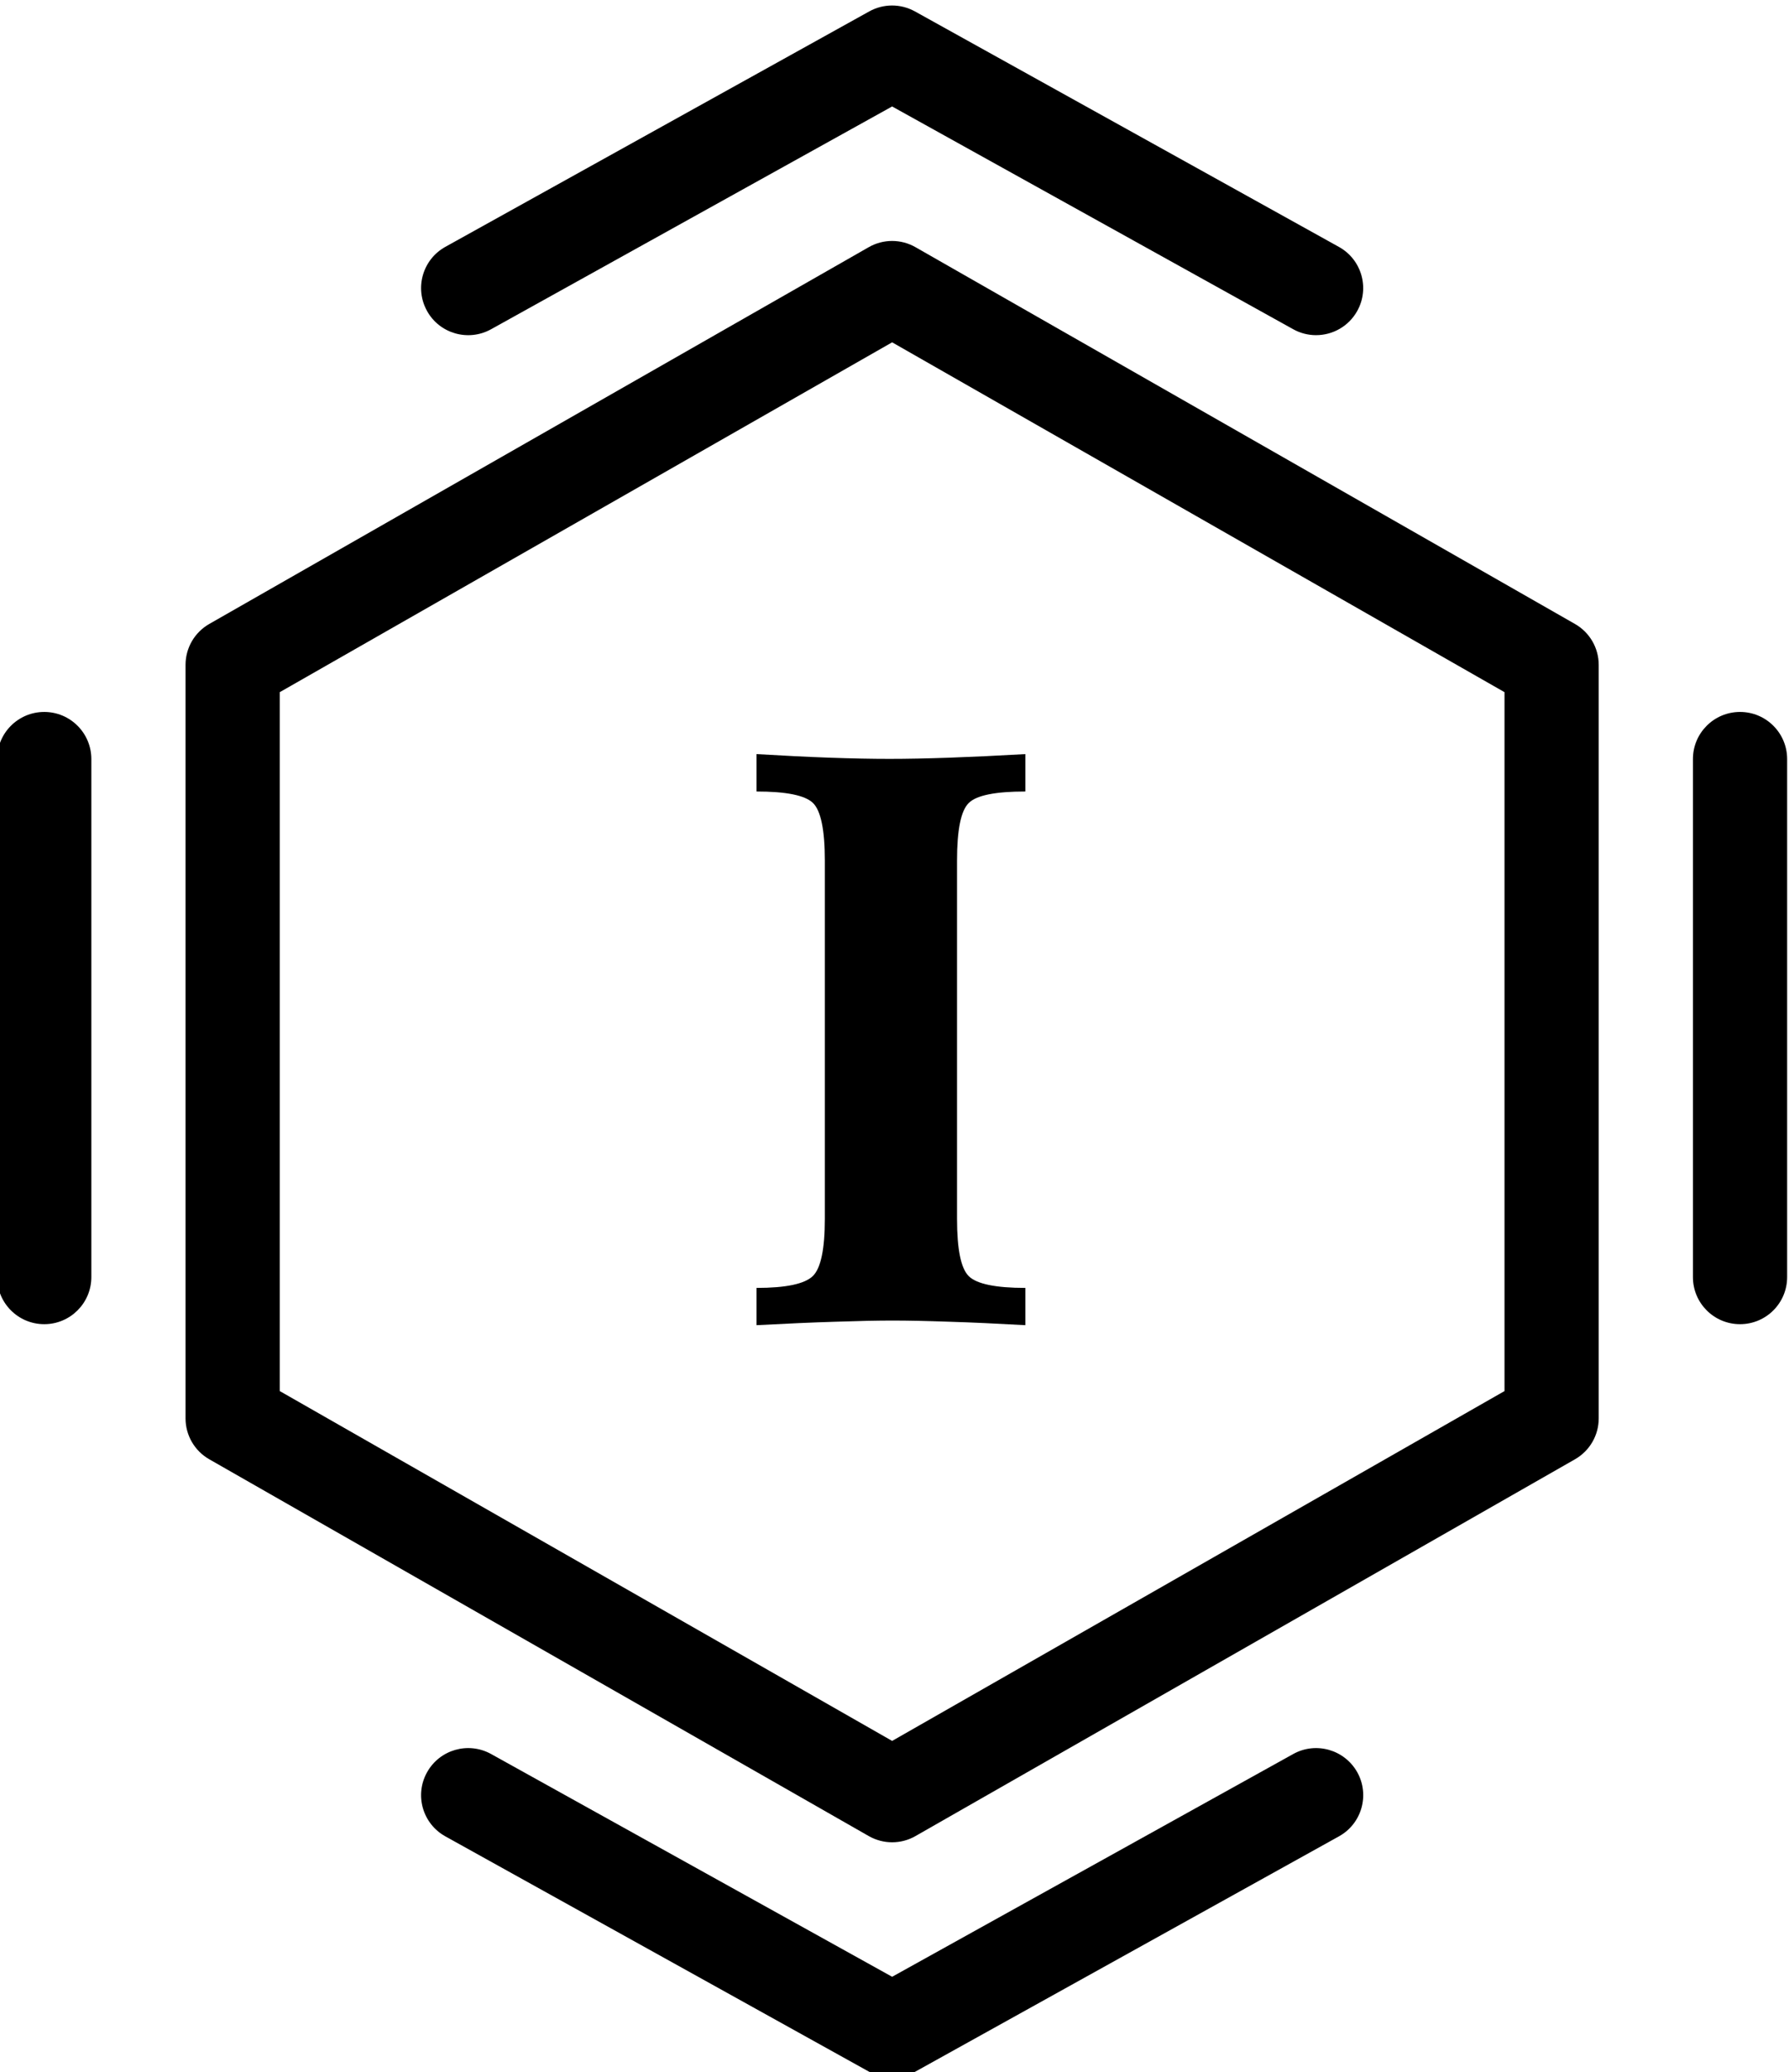
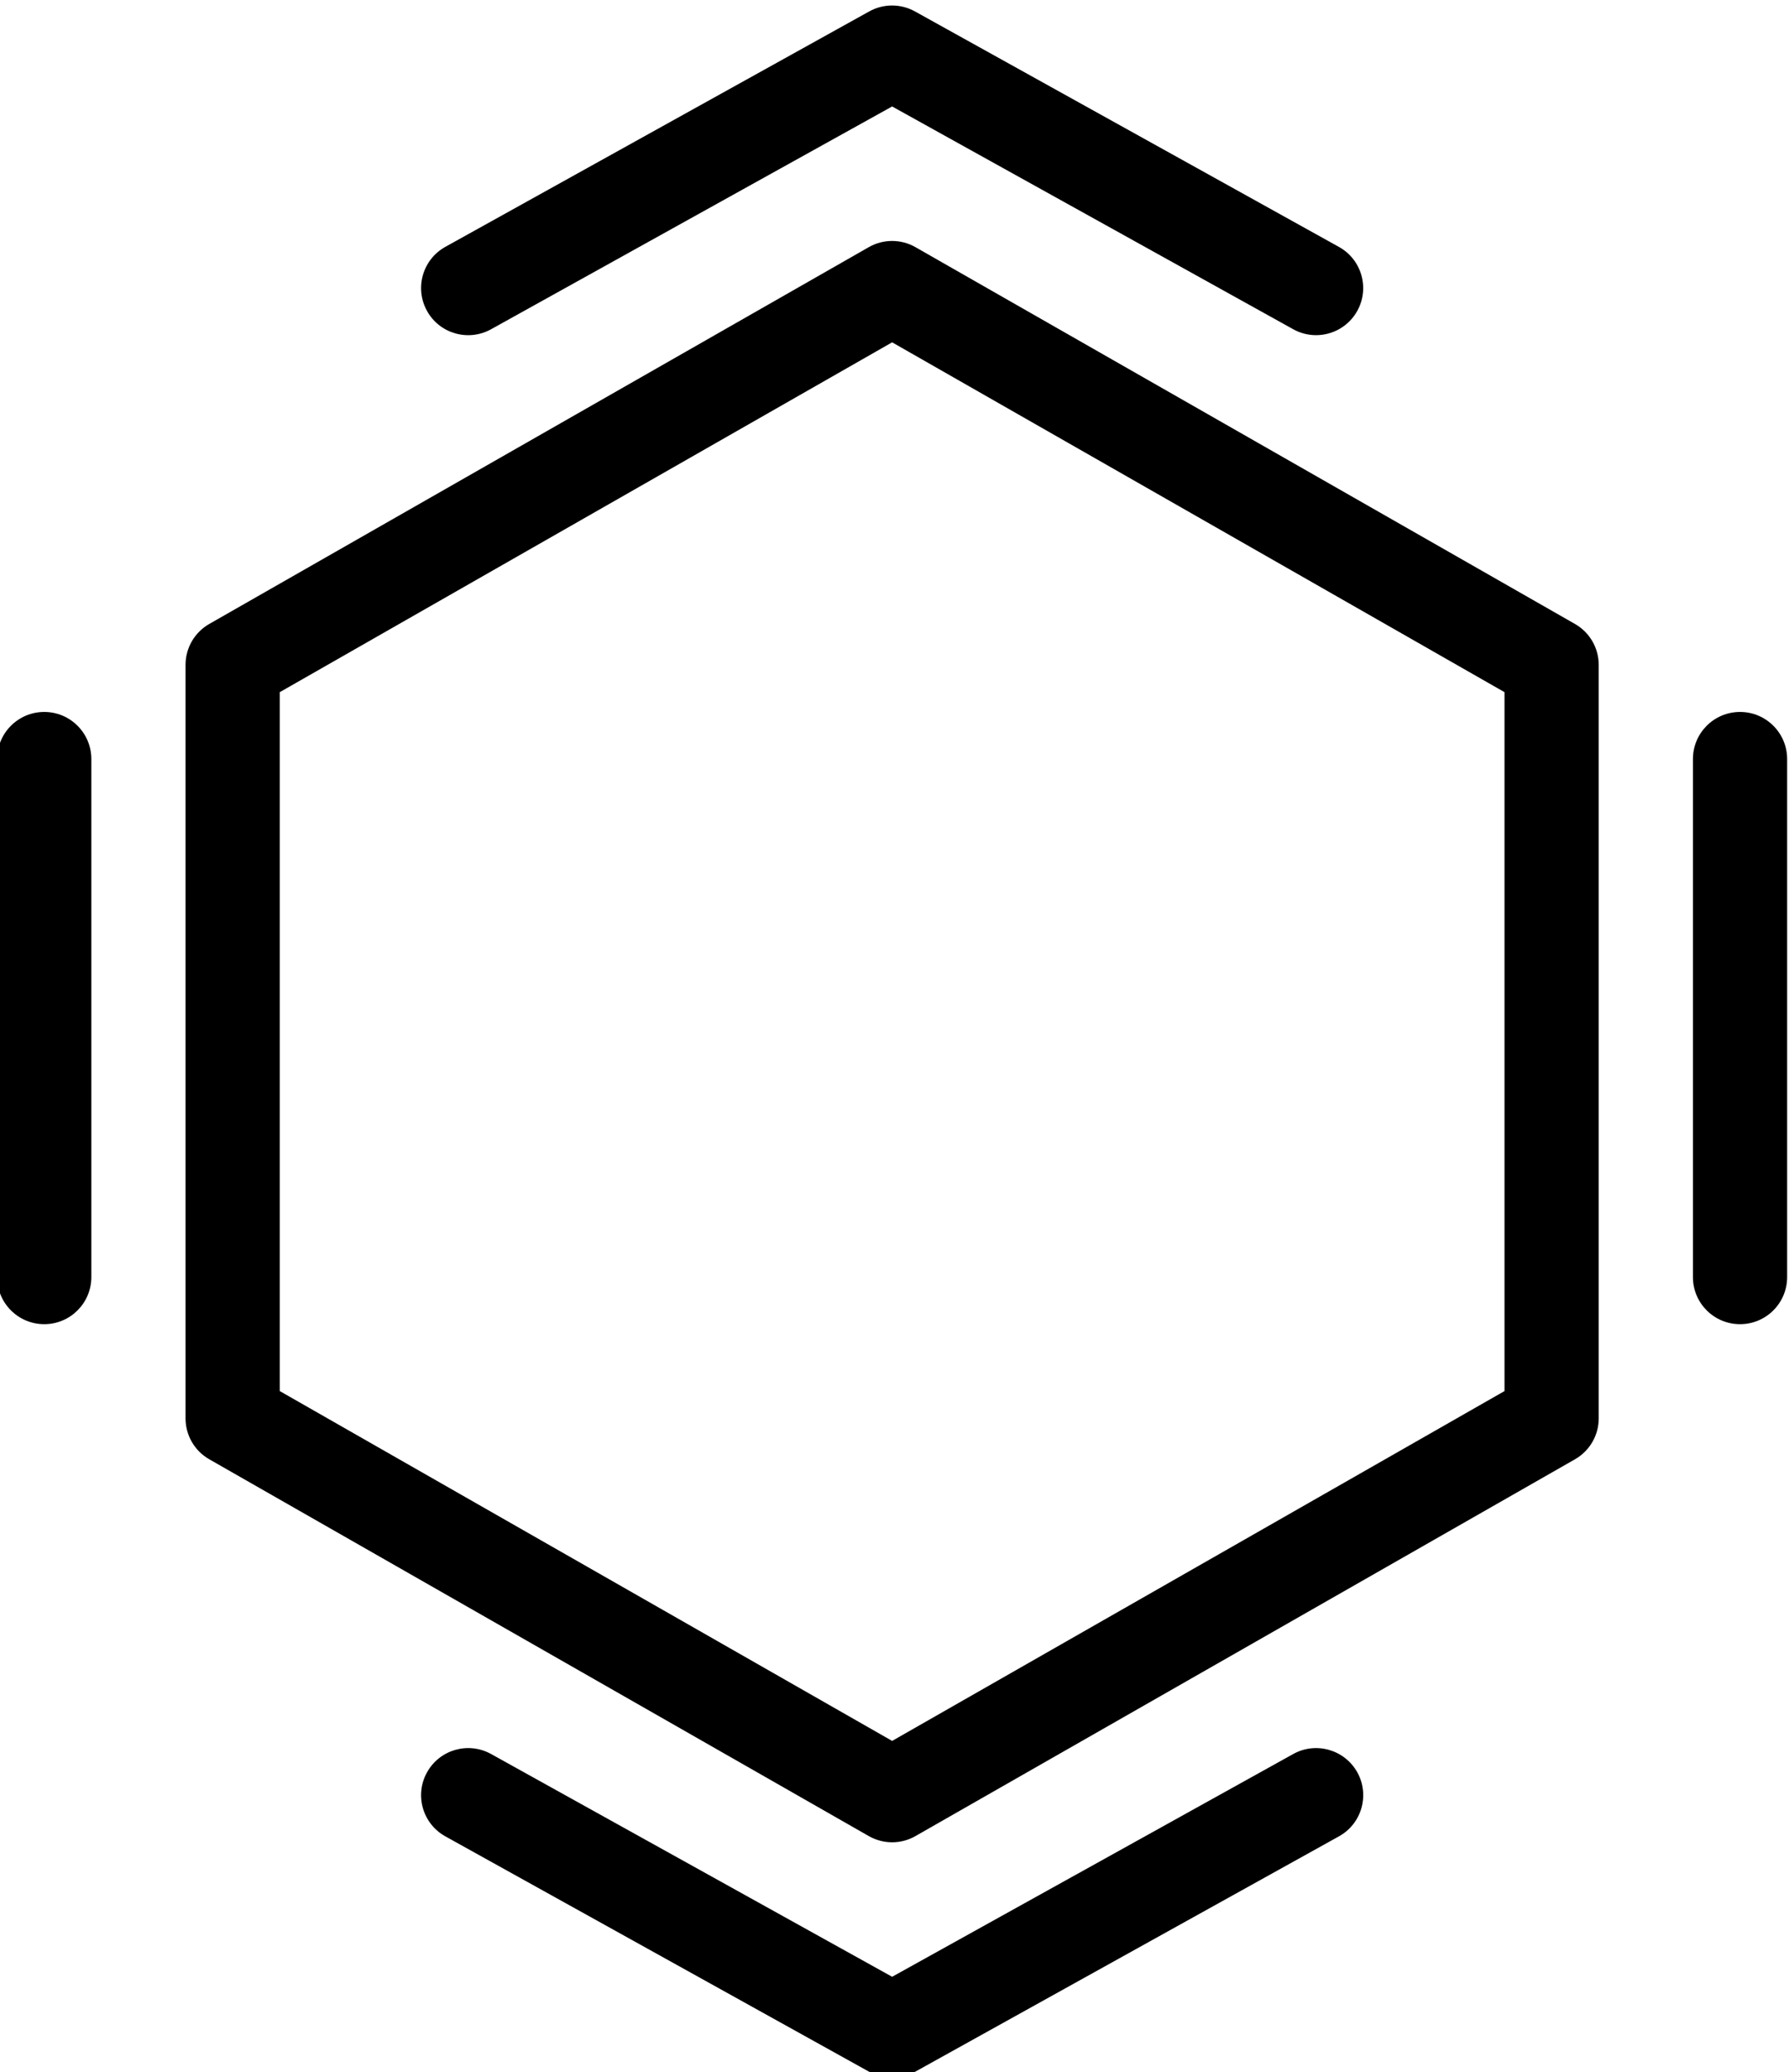
<svg xmlns="http://www.w3.org/2000/svg" xml:space="preserve" width="0.757in" height="0.877in" version="1.1" style="shape-rendering:geometricPrecision; text-rendering:geometricPrecision; image-rendering:optimizeQuality; fill-rule:evenodd; clip-rule:evenodd" viewBox="0 0 757 877">
  <defs>
    <style type="text/css">
   
    .fil0 {fill:black;fill-rule:nonzero}
   
  </style>
  </defs>
  <g id="Layer_x0020_1">
    <path class="fil0" d="M78.51 281.38l0 318.91c0,7.16 3.83,13.76 10.05,17.31l279.05 159.46c3.07,1.75 6.48,2.63 9.88,2.63 3.41,0 6.82,-0.87 9.89,-2.63l279.05 -159.46c6.22,-3.55 10.05,-10.14 10.05,-17.3l0 -318.92c0,-7.16 -3.83,-13.76 -10.05,-17.31l-279.05 -159.46c-6.14,-3.51 -13.65,-3.51 -19.78,0l-279.05 159.46c-6.22,3.56 -10.04,10.15 -10.04,17.31zm-79.72 39.86l0 219.25c0,11.01 8.93,19.93 19.93,19.93 11,0 19.93,-8.93 19.93,-19.93l0 -219.25c0,-11 -8.93,-19.93 -19.93,-19.93 -11.01,0 -19.93,8.93 -19.93,19.93zm717.56 0l0 219.25c0,11.01 8.91,19.93 19.93,19.93 11.02,0 19.93,-8.93 19.93,-19.93l0 -219.25c0,-11 -8.91,-19.93 -19.93,-19.93 -11.02,0 -19.93,8.93 -19.93,19.93zm-169.13 421.09l-169.72 94.28 -169.7 -94.28c-9.65,-5.34 -21.76,-1.87 -27.1,7.74 -5.37,9.63 -1.88,21.76 7.73,27.1l179.39 99.66c3.02,1.67 6.35,2.51 9.68,2.51 3.33,0 6.66,-0.83 9.69,-2.51l179.39 -99.66c9.63,-5.34 13.09,-17.48 7.75,-27.1 -5.39,-9.61 -17.5,-13.08 -27.11,-7.74zm-366.53 -610.72c5.34,9.61 17.46,13.08 27.1,7.74l169.7 -94.29 169.72 94.28c3.05,1.7 6.38,2.51 9.65,2.51 7.02,0 13.8,-3.7 17.44,-10.24 5.36,-9.63 1.89,-21.76 -7.75,-27.11l-179.39 -99.66c-6.04,-3.35 -13.33,-3.35 -19.37,0l-179.39 99.66c-9.58,5.34 -13.07,17.49 -7.7,27.11zm-62.31 161.33l259.12 -148.06 259.12 148.06 0 295.79 -259.12 148.06 -259.12 -148.06 0 -295.79z" />
-     <path class="fil0" d="M320.12 319.15c11.17,0.67 21.49,1.18 30.92,1.52 9.43,0.33 17.85,0.5 25.31,0.5 7.35,0 15.77,-0.17 25.36,-0.5 9.6,-0.34 20.31,-0.84 32.16,-1.52l0 15.83c-12.57,0 -20.59,1.57 -23.91,4.82 -3.37,3.26 -5,11.39 -5,24.41l0 151.57c0,12.96 1.63,21.04 5,24.35 3.31,3.26 11.33,4.94 23.91,4.94l0 15.77c-12.07,-0.67 -22.78,-1.18 -32.21,-1.46 -9.43,-0.33 -17.45,-0.5 -24.02,-0.5 -6.34,0 -14.37,0.17 -24.02,0.5 -9.6,0.28 -20.82,0.79 -33.5,1.46l0 -15.77c12.46,0 20.43,-1.69 23.85,-5.05 3.37,-3.31 5.05,-11.39 5.05,-24.24l0 -151.57c0,-13.02 -1.69,-21.16 -5.05,-24.41 -3.42,-3.25 -11.39,-4.82 -23.85,-4.82l0 -15.83z" />
  </g>
</svg>